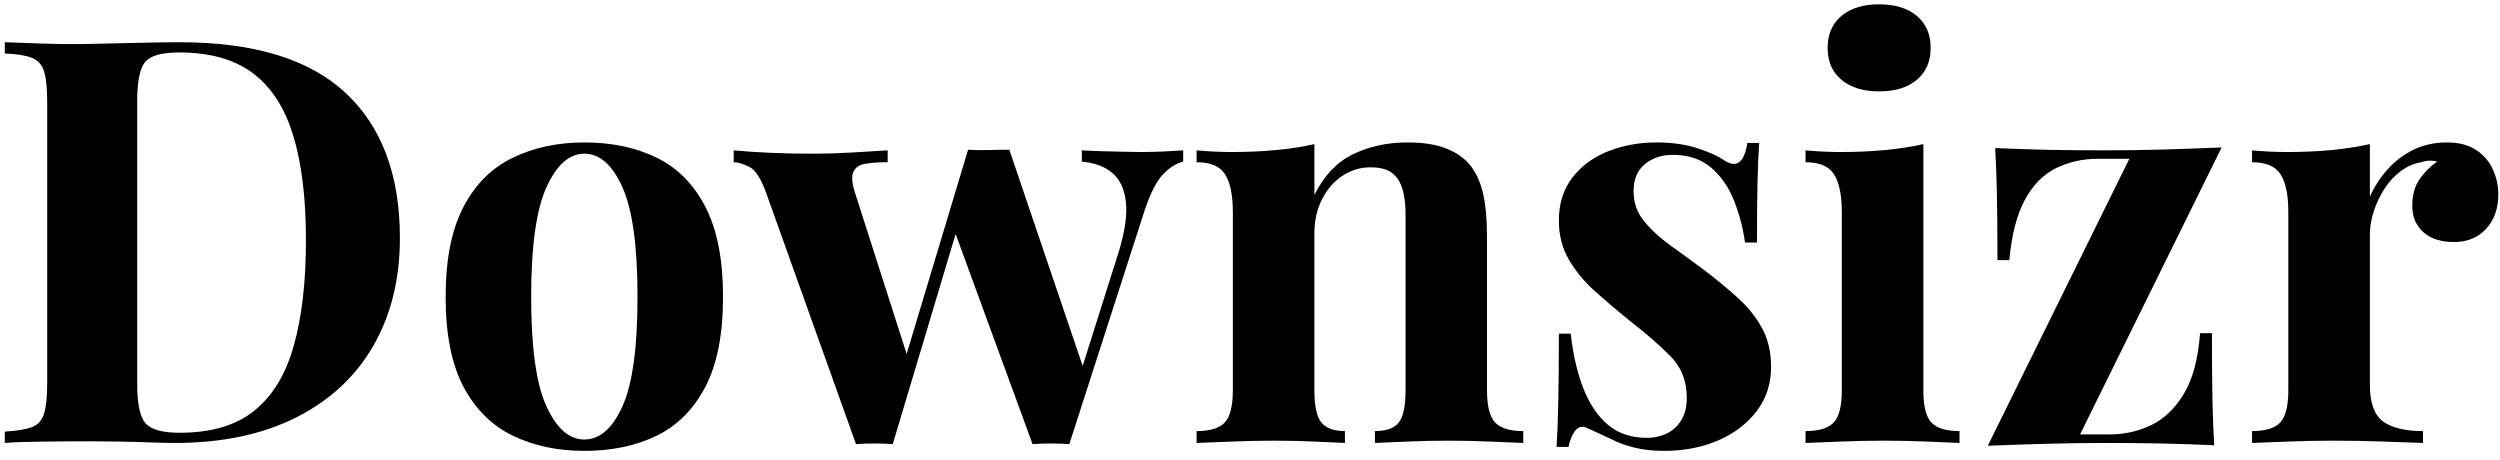
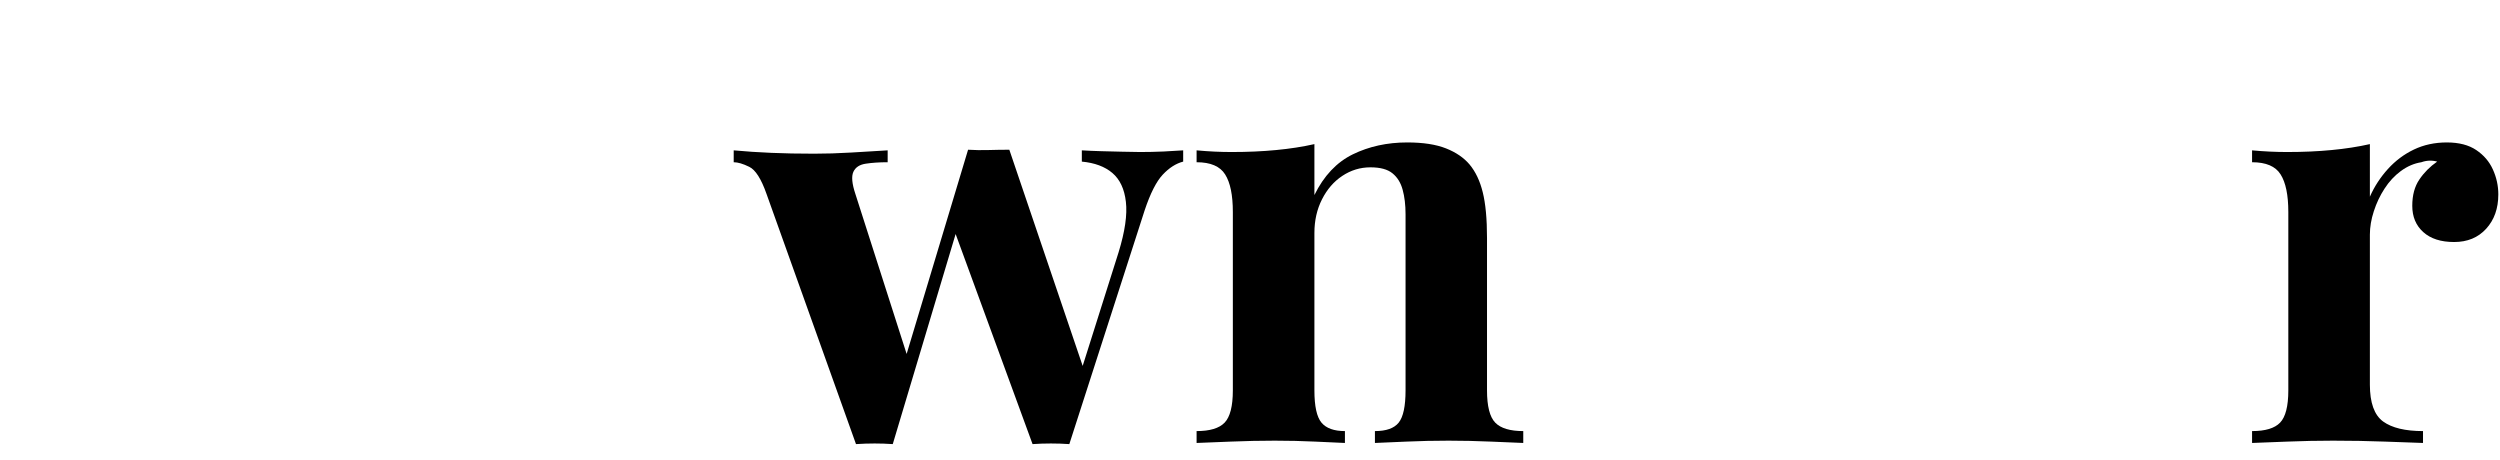
<svg xmlns="http://www.w3.org/2000/svg" width="500" zoomAndPan="magnify" viewBox="0 0 375 69" height="92" preserveAspectRatio="xMidYMid meet" version="1.0">
  <defs>
    <g />
  </defs>
  <g fill="#000000" fill-opacity="1">
    <g transform="translate(-2.17, 66.444)">
      <g>
-         <path d="M 29.125 -60.109 C 40.27 -60.109 48.562 -57.578 54 -52.516 C 59.438 -47.453 62.156 -40.191 62.156 -30.734 C 62.156 -24.566 60.82 -19.176 58.156 -14.562 C 55.5 -9.945 51.633 -6.363 46.562 -3.812 C 41.5 -1.27 35.43 0 28.359 0 C 27.453 0 26.258 -0.023 24.781 -0.078 C 23.312 -0.141 21.785 -0.18 20.203 -0.203 C 18.617 -0.234 17.207 -0.25 15.969 -0.25 C 13.469 -0.25 11.016 -0.234 8.609 -0.203 C 6.211 -0.18 4.305 -0.113 2.891 0 L 2.891 -1.703 C 4.703 -1.816 6.062 -2.039 6.969 -2.375 C 7.875 -2.719 8.477 -3.395 8.781 -4.406 C 9.094 -5.426 9.25 -6.957 9.25 -9 L 9.25 -51.109 C 9.25 -53.203 9.094 -54.742 8.781 -55.734 C 8.477 -56.734 7.859 -57.414 6.922 -57.781 C 5.984 -58.145 4.641 -58.359 2.891 -58.422 L 2.891 -60.109 C 4.305 -60.055 6.211 -59.988 8.609 -59.906 C 11.016 -59.82 13.41 -59.805 15.797 -59.859 C 17.828 -59.91 20.129 -59.961 22.703 -60.016 C 25.285 -60.078 27.426 -60.109 29.125 -60.109 Z M 29.031 -58.578 C 26.426 -58.578 24.727 -58.098 23.938 -57.141 C 23.145 -56.18 22.75 -54.227 22.75 -51.281 L 22.75 -8.828 C 22.75 -5.891 23.16 -3.938 23.984 -2.969 C 24.805 -2.008 26.52 -1.531 29.125 -1.531 C 33.875 -1.531 37.617 -2.645 40.359 -4.875 C 43.109 -7.113 45.078 -10.383 46.266 -14.688 C 47.461 -18.988 48.062 -24.223 48.062 -30.391 C 48.062 -36.734 47.422 -41.984 46.141 -46.141 C 44.867 -50.305 42.848 -53.422 40.078 -55.484 C 37.305 -57.547 33.625 -58.578 29.031 -58.578 Z M 29.031 -58.578 " />
-       </g>
+         </g>
    </g>
  </g>
  <g fill="#000000" fill-opacity="1">
    <g transform="translate(63.705, 66.444)">
      <g>
-         <path d="M 23.938 -45.078 C 28.07 -45.078 31.695 -44.312 34.812 -42.781 C 37.926 -41.258 40.359 -38.801 42.109 -35.406 C 43.867 -32.008 44.75 -27.508 44.75 -21.906 C 44.75 -16.301 43.867 -11.812 42.109 -8.438 C 40.359 -5.07 37.926 -2.625 34.812 -1.094 C 31.695 0.426 28.07 1.188 23.938 1.188 C 19.926 1.188 16.348 0.426 13.203 -1.094 C 10.055 -2.625 7.594 -5.07 5.812 -8.438 C 4.031 -11.812 3.141 -16.301 3.141 -21.906 C 3.141 -27.508 4.031 -32.008 5.812 -35.406 C 7.594 -38.801 10.055 -41.258 13.203 -42.781 C 16.348 -44.312 19.926 -45.078 23.938 -45.078 Z M 23.938 -43.391 C 21.676 -43.391 19.781 -41.703 18.25 -38.328 C 16.727 -34.961 15.969 -29.488 15.969 -21.906 C 15.969 -14.32 16.727 -8.859 18.25 -5.516 C 19.781 -2.18 21.676 -0.516 23.938 -0.516 C 26.258 -0.516 28.172 -2.18 29.672 -5.516 C 31.172 -8.859 31.922 -14.32 31.922 -21.906 C 31.922 -29.488 31.172 -34.961 29.672 -38.328 C 28.172 -41.703 26.258 -43.391 23.938 -43.391 Z M 23.938 -43.391 " />
-       </g>
+         </g>
    </g>
  </g>
  <g fill="#000000" fill-opacity="1">
    <g transform="translate(110.649, 66.444)">
      <g>
        <path d="M 22.5 -43.891 L 22.5 -42.109 C 21.25 -42.109 20.156 -42.035 19.219 -41.891 C 18.289 -41.754 17.672 -41.348 17.359 -40.672 C 17.047 -39.992 17.145 -38.891 17.656 -37.359 L 25.734 -12.141 L 24.625 -10.953 L 34.562 -43.984 L 36.25 -43.219 L 23.266 0.172 C 22.359 0.109 21.453 0.078 20.547 0.078 C 19.641 0.078 18.707 0.109 17.75 0.172 L 4.328 -37.359 C 3.535 -39.617 2.672 -40.973 1.734 -41.422 C 0.805 -41.879 0.031 -42.109 -0.594 -42.109 L -0.594 -43.891 C 1.219 -43.723 3.098 -43.598 5.047 -43.516 C 7.004 -43.43 9.145 -43.391 11.469 -43.391 C 13.219 -43.391 15.066 -43.445 17.016 -43.562 C 18.973 -43.676 20.801 -43.785 22.5 -43.891 Z M 66.828 -43.891 L 66.828 -42.203 C 65.742 -41.922 64.723 -41.27 63.766 -40.25 C 62.805 -39.227 61.898 -37.441 61.047 -34.891 L 49.75 0.172 C 48.844 0.109 47.922 0.078 46.984 0.078 C 46.055 0.078 45.141 0.109 44.234 0.172 L 32.266 -32.516 L 34.562 -43.984 C 35.57 -43.922 36.602 -43.906 37.656 -43.938 C 38.707 -43.969 39.738 -43.984 40.75 -43.984 L 52.391 -9.672 L 51.453 -10.609 L 57.141 -28.609 C 58.098 -31.723 58.461 -34.242 58.234 -36.172 C 58.016 -38.098 57.336 -39.539 56.203 -40.5 C 55.078 -41.457 53.551 -42.023 51.625 -42.203 L 51.625 -43.891 C 52.531 -43.836 53.504 -43.797 54.547 -43.766 C 55.598 -43.742 56.645 -43.719 57.688 -43.688 C 58.738 -43.656 59.633 -43.641 60.375 -43.641 C 61.5 -43.641 62.672 -43.664 63.891 -43.719 C 65.109 -43.781 66.086 -43.836 66.828 -43.891 Z M 66.828 -43.891 " />
      </g>
    </g>
  </g>
  <g fill="#000000" fill-opacity="1">
    <g transform="translate(177.458, 66.444)">
      <g>
        <path d="M 33.625 -45.078 C 36 -45.078 37.938 -44.781 39.438 -44.188 C 40.938 -43.594 42.113 -42.789 42.969 -41.781 C 43.875 -40.695 44.535 -39.305 44.953 -37.609 C 45.379 -35.91 45.594 -33.617 45.594 -30.734 L 45.594 -7.891 C 45.594 -5.516 46.004 -3.898 46.828 -3.047 C 47.648 -2.203 49.051 -1.781 51.031 -1.781 L 51.031 0 C 49.957 -0.051 48.344 -0.117 46.188 -0.203 C 44.039 -0.297 41.922 -0.344 39.828 -0.344 C 37.672 -0.344 35.555 -0.297 33.484 -0.203 C 31.422 -0.117 29.852 -0.051 28.781 0 L 28.781 -1.781 C 30.477 -1.781 31.664 -2.203 32.344 -3.047 C 33.031 -3.898 33.375 -5.516 33.375 -7.891 L 33.375 -34.297 C 33.375 -35.711 33.227 -36.941 32.938 -37.984 C 32.656 -39.035 32.145 -39.859 31.406 -40.453 C 30.676 -41.047 29.578 -41.344 28.109 -41.344 C 26.578 -41.344 25.172 -40.914 23.891 -40.062 C 22.617 -39.219 21.602 -38.047 20.844 -36.547 C 20.082 -35.047 19.703 -33.363 19.703 -31.5 L 19.703 -7.891 C 19.703 -5.516 20.055 -3.898 20.766 -3.047 C 21.473 -2.203 22.645 -1.781 24.281 -1.781 L 24.281 0 C 23.258 -0.051 21.77 -0.117 19.812 -0.203 C 17.863 -0.297 15.844 -0.344 13.75 -0.344 C 11.602 -0.344 9.395 -0.297 7.125 -0.203 C 4.863 -0.117 3.164 -0.051 2.031 0 L 2.031 -1.781 C 4.02 -1.781 5.422 -2.203 6.234 -3.047 C 7.055 -3.898 7.469 -5.516 7.469 -7.891 L 7.469 -34.641 C 7.469 -37.191 7.082 -39.07 6.312 -40.281 C 5.551 -41.5 4.125 -42.109 2.031 -42.109 L 2.031 -43.891 C 3.844 -43.723 5.598 -43.641 7.297 -43.641 C 9.68 -43.641 11.906 -43.738 13.969 -43.938 C 16.031 -44.133 17.941 -44.43 19.703 -44.828 L 19.703 -37.188 C 21.117 -40.07 23.039 -42.109 25.469 -43.297 C 27.906 -44.484 30.625 -45.078 33.625 -45.078 Z M 33.625 -45.078 " />
      </g>
    </g>
  </g>
  <g fill="#000000" fill-opacity="1">
    <g transform="translate(229.581, 66.444)">
      <g>
-         <path d="M 18.844 -45.078 C 21.227 -45.078 23.312 -44.781 25.094 -44.188 C 26.875 -43.594 28.16 -43.016 28.953 -42.453 C 30.879 -41.148 32.066 -42 32.516 -45 L 34.297 -45 C 34.18 -43.414 34.098 -41.477 34.047 -39.188 C 33.992 -36.895 33.969 -33.852 33.969 -30.062 L 32.172 -30.062 C 31.891 -32.156 31.352 -34.219 30.562 -36.25 C 29.77 -38.289 28.625 -39.961 27.125 -41.266 C 25.625 -42.566 23.688 -43.219 21.312 -43.219 C 19.664 -43.219 18.273 -42.75 17.141 -41.812 C 16.016 -40.883 15.453 -39.539 15.453 -37.781 C 15.453 -36.082 15.961 -34.598 16.984 -33.328 C 18.004 -32.055 19.316 -30.836 20.922 -29.672 C 22.535 -28.516 24.223 -27.285 25.984 -25.984 C 27.848 -24.566 29.547 -23.164 31.078 -21.781 C 32.609 -20.395 33.82 -18.879 34.719 -17.234 C 35.625 -15.598 36.078 -13.645 36.078 -11.375 C 36.078 -8.832 35.344 -6.613 33.875 -4.719 C 32.406 -2.82 30.469 -1.363 28.062 -0.344 C 25.656 0.676 22.977 1.188 20.031 1.188 C 18.332 1.188 16.816 1.016 15.484 0.672 C 14.16 0.336 13.02 -0.082 12.062 -0.594 C 11.32 -0.938 10.625 -1.258 9.969 -1.562 C 9.32 -1.875 8.719 -2.145 8.156 -2.375 C 7.582 -2.539 7.082 -2.344 6.656 -1.781 C 6.238 -1.219 5.914 -0.426 5.688 0.594 L 3.906 0.594 C 4.02 -1.219 4.102 -3.426 4.156 -6.031 C 4.219 -8.633 4.25 -12.086 4.25 -16.391 L 6.031 -16.391 C 6.363 -13.328 6.984 -10.617 7.891 -8.266 C 8.797 -5.922 10.023 -4.082 11.578 -2.75 C 13.141 -1.426 15.109 -0.766 17.484 -0.766 C 18.453 -0.766 19.391 -0.961 20.297 -1.359 C 21.203 -1.754 21.953 -2.406 22.547 -3.312 C 23.141 -4.219 23.438 -5.379 23.438 -6.797 C 23.438 -9.285 22.629 -11.348 21.016 -12.984 C 19.398 -14.629 17.348 -16.414 14.859 -18.344 C 13.047 -19.812 11.332 -21.266 9.719 -22.703 C 8.102 -24.148 6.785 -25.738 5.766 -27.469 C 4.754 -29.195 4.25 -31.164 4.25 -33.375 C 4.25 -35.914 4.926 -38.062 6.281 -39.812 C 7.645 -41.57 9.441 -42.891 11.672 -43.766 C 13.91 -44.641 16.301 -45.078 18.844 -45.078 Z M 18.844 -45.078 " />
-       </g>
+         </g>
    </g>
  </g>
  <g fill="#000000" fill-opacity="1">
    <g transform="translate(268.801, 66.444)">
      <g>
-         <path d="M 13.078 -65.797 C 15.453 -65.797 17.332 -65.219 18.719 -64.062 C 20.102 -62.906 20.797 -61.305 20.797 -59.266 C 20.797 -57.223 20.102 -55.625 18.719 -54.469 C 17.332 -53.312 15.453 -52.734 13.078 -52.734 C 10.703 -52.734 8.816 -53.312 7.422 -54.469 C 6.035 -55.625 5.344 -57.223 5.344 -59.266 C 5.344 -61.305 6.035 -62.906 7.422 -64.062 C 8.816 -65.219 10.703 -65.797 13.078 -65.797 Z M 19.703 -44.828 L 19.703 -7.891 C 19.703 -5.516 20.109 -3.898 20.922 -3.047 C 21.742 -2.203 23.145 -1.781 25.125 -1.781 L 25.125 0 C 24.113 -0.051 22.531 -0.117 20.375 -0.203 C 18.227 -0.297 16.051 -0.344 13.844 -0.344 C 11.633 -0.344 9.395 -0.297 7.125 -0.203 C 4.863 -0.117 3.164 -0.051 2.031 0 L 2.031 -1.781 C 4.02 -1.781 5.422 -2.203 6.234 -3.047 C 7.055 -3.898 7.469 -5.516 7.469 -7.891 L 7.469 -34.641 C 7.469 -37.191 7.082 -39.07 6.312 -40.281 C 5.551 -41.5 4.125 -42.109 2.031 -42.109 L 2.031 -43.891 C 3.844 -43.723 5.598 -43.641 7.297 -43.641 C 9.68 -43.641 11.906 -43.738 13.969 -43.938 C 16.031 -44.133 17.941 -44.43 19.703 -44.828 Z M 19.703 -44.828 " />
-       </g>
+         </g>
    </g>
  </g>
  <g fill="#000000" fill-opacity="1">
    <g transform="translate(295.541, 66.444)">
      <g>
-         <path d="M 37.703 -44.328 L 16.469 -1.281 L 20.891 -1.281 C 23.098 -1.281 25.176 -1.742 27.125 -2.672 C 29.082 -3.609 30.723 -5.18 32.047 -7.391 C 33.379 -9.598 34.188 -12.625 34.469 -16.469 L 36.25 -16.469 C 36.25 -12.344 36.273 -8.961 36.328 -6.328 C 36.391 -3.691 36.477 -1.469 36.594 0.344 C 34.051 0.227 31.391 0.141 28.609 0.078 C 25.836 0.023 23.066 0 20.297 0 C 17.41 0 14.438 0.039 11.375 0.125 C 8.32 0.207 5.406 0.305 2.625 0.422 L 23.859 -42.625 L 19.109 -42.625 C 16.836 -42.625 14.754 -42.156 12.859 -41.219 C 10.961 -40.289 9.406 -38.707 8.188 -36.469 C 6.977 -34.227 6.203 -31.211 5.859 -27.422 L 4.078 -27.422 C 4.078 -31.609 4.047 -35.004 3.984 -37.609 C 3.93 -40.211 3.848 -42.422 3.734 -44.234 C 6.336 -44.117 9.023 -44.031 11.797 -43.969 C 14.578 -43.914 17.32 -43.891 20.031 -43.891 C 22.977 -43.891 25.961 -43.93 28.984 -44.016 C 32.016 -44.109 34.922 -44.211 37.703 -44.328 Z M 37.703 -44.328 " />
-       </g>
+         </g>
    </g>
  </g>
  <g fill="#000000" fill-opacity="1">
    <g transform="translate(335.779, 66.444)">
      <g>
        <path d="M 31.25 -45.078 C 33.062 -45.078 34.531 -44.695 35.656 -43.938 C 36.789 -43.176 37.625 -42.203 38.156 -41.016 C 38.695 -39.828 38.969 -38.582 38.969 -37.281 C 38.969 -35.176 38.359 -33.457 37.141 -32.125 C 35.93 -30.801 34.332 -30.141 32.344 -30.141 C 30.363 -30.141 28.82 -30.633 27.719 -31.625 C 26.613 -32.613 26.062 -33.93 26.062 -35.578 C 26.062 -37.16 26.414 -38.473 27.125 -39.516 C 27.832 -40.566 28.723 -41.461 29.797 -42.203 C 29.004 -42.422 28.211 -42.391 27.422 -42.109 C 26.348 -41.941 25.328 -41.504 24.359 -40.797 C 23.398 -40.086 22.582 -39.207 21.906 -38.156 C 21.227 -37.113 20.691 -35.984 20.297 -34.766 C 19.898 -33.547 19.703 -32.375 19.703 -31.25 L 19.703 -8.75 C 19.703 -6.031 20.363 -4.188 21.688 -3.219 C 23.02 -2.258 25.016 -1.781 27.672 -1.781 L 27.672 0 C 26.379 -0.051 24.484 -0.117 21.984 -0.203 C 19.492 -0.297 16.891 -0.344 14.172 -0.344 C 11.91 -0.344 9.617 -0.297 7.297 -0.203 C 4.984 -0.117 3.227 -0.051 2.031 0 L 2.031 -1.781 C 4.02 -1.781 5.422 -2.203 6.234 -3.047 C 7.055 -3.898 7.469 -5.516 7.469 -7.891 L 7.469 -34.641 C 7.469 -37.191 7.082 -39.07 6.312 -40.281 C 5.551 -41.5 4.125 -42.109 2.031 -42.109 L 2.031 -43.891 C 3.844 -43.723 5.598 -43.641 7.297 -43.641 C 9.68 -43.641 11.906 -43.738 13.969 -43.938 C 16.031 -44.133 17.941 -44.43 19.703 -44.828 L 19.703 -36.938 C 20.379 -38.469 21.281 -39.852 22.406 -41.094 C 23.539 -42.344 24.844 -43.316 26.312 -44.016 C 27.789 -44.723 29.438 -45.078 31.25 -45.078 Z M 31.25 -45.078 " />
      </g>
    </g>
  </g>
</svg>